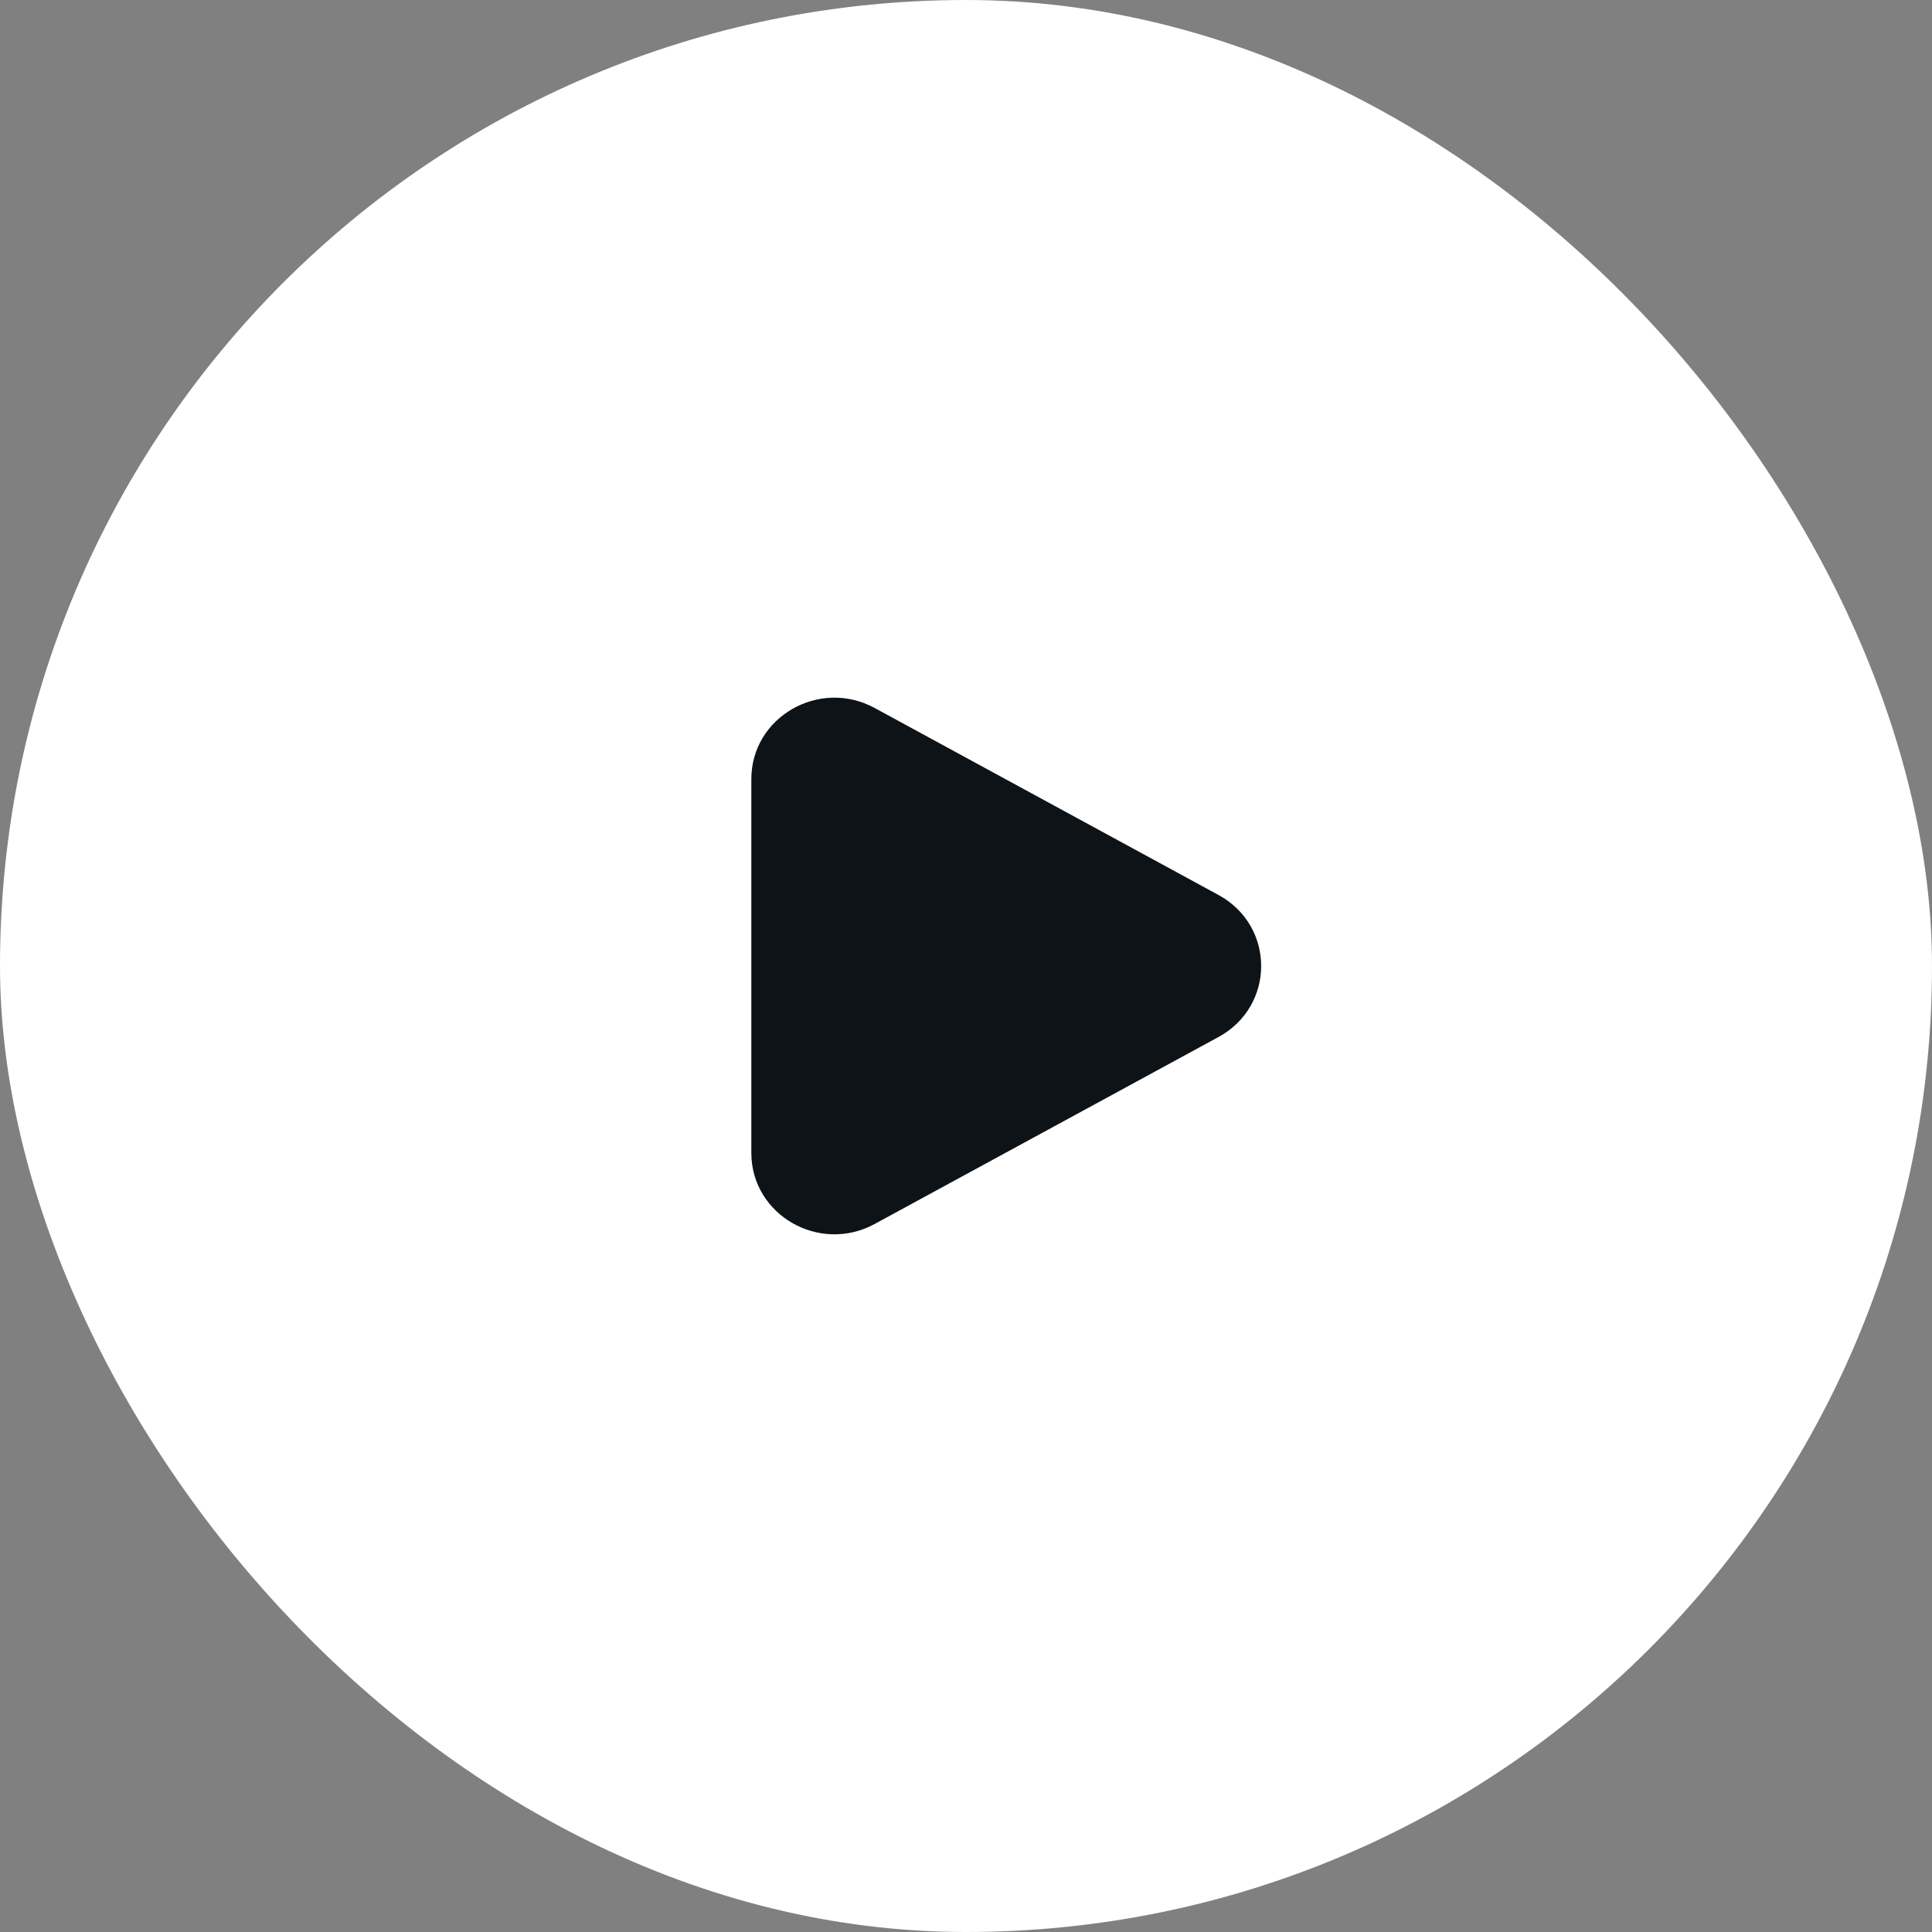
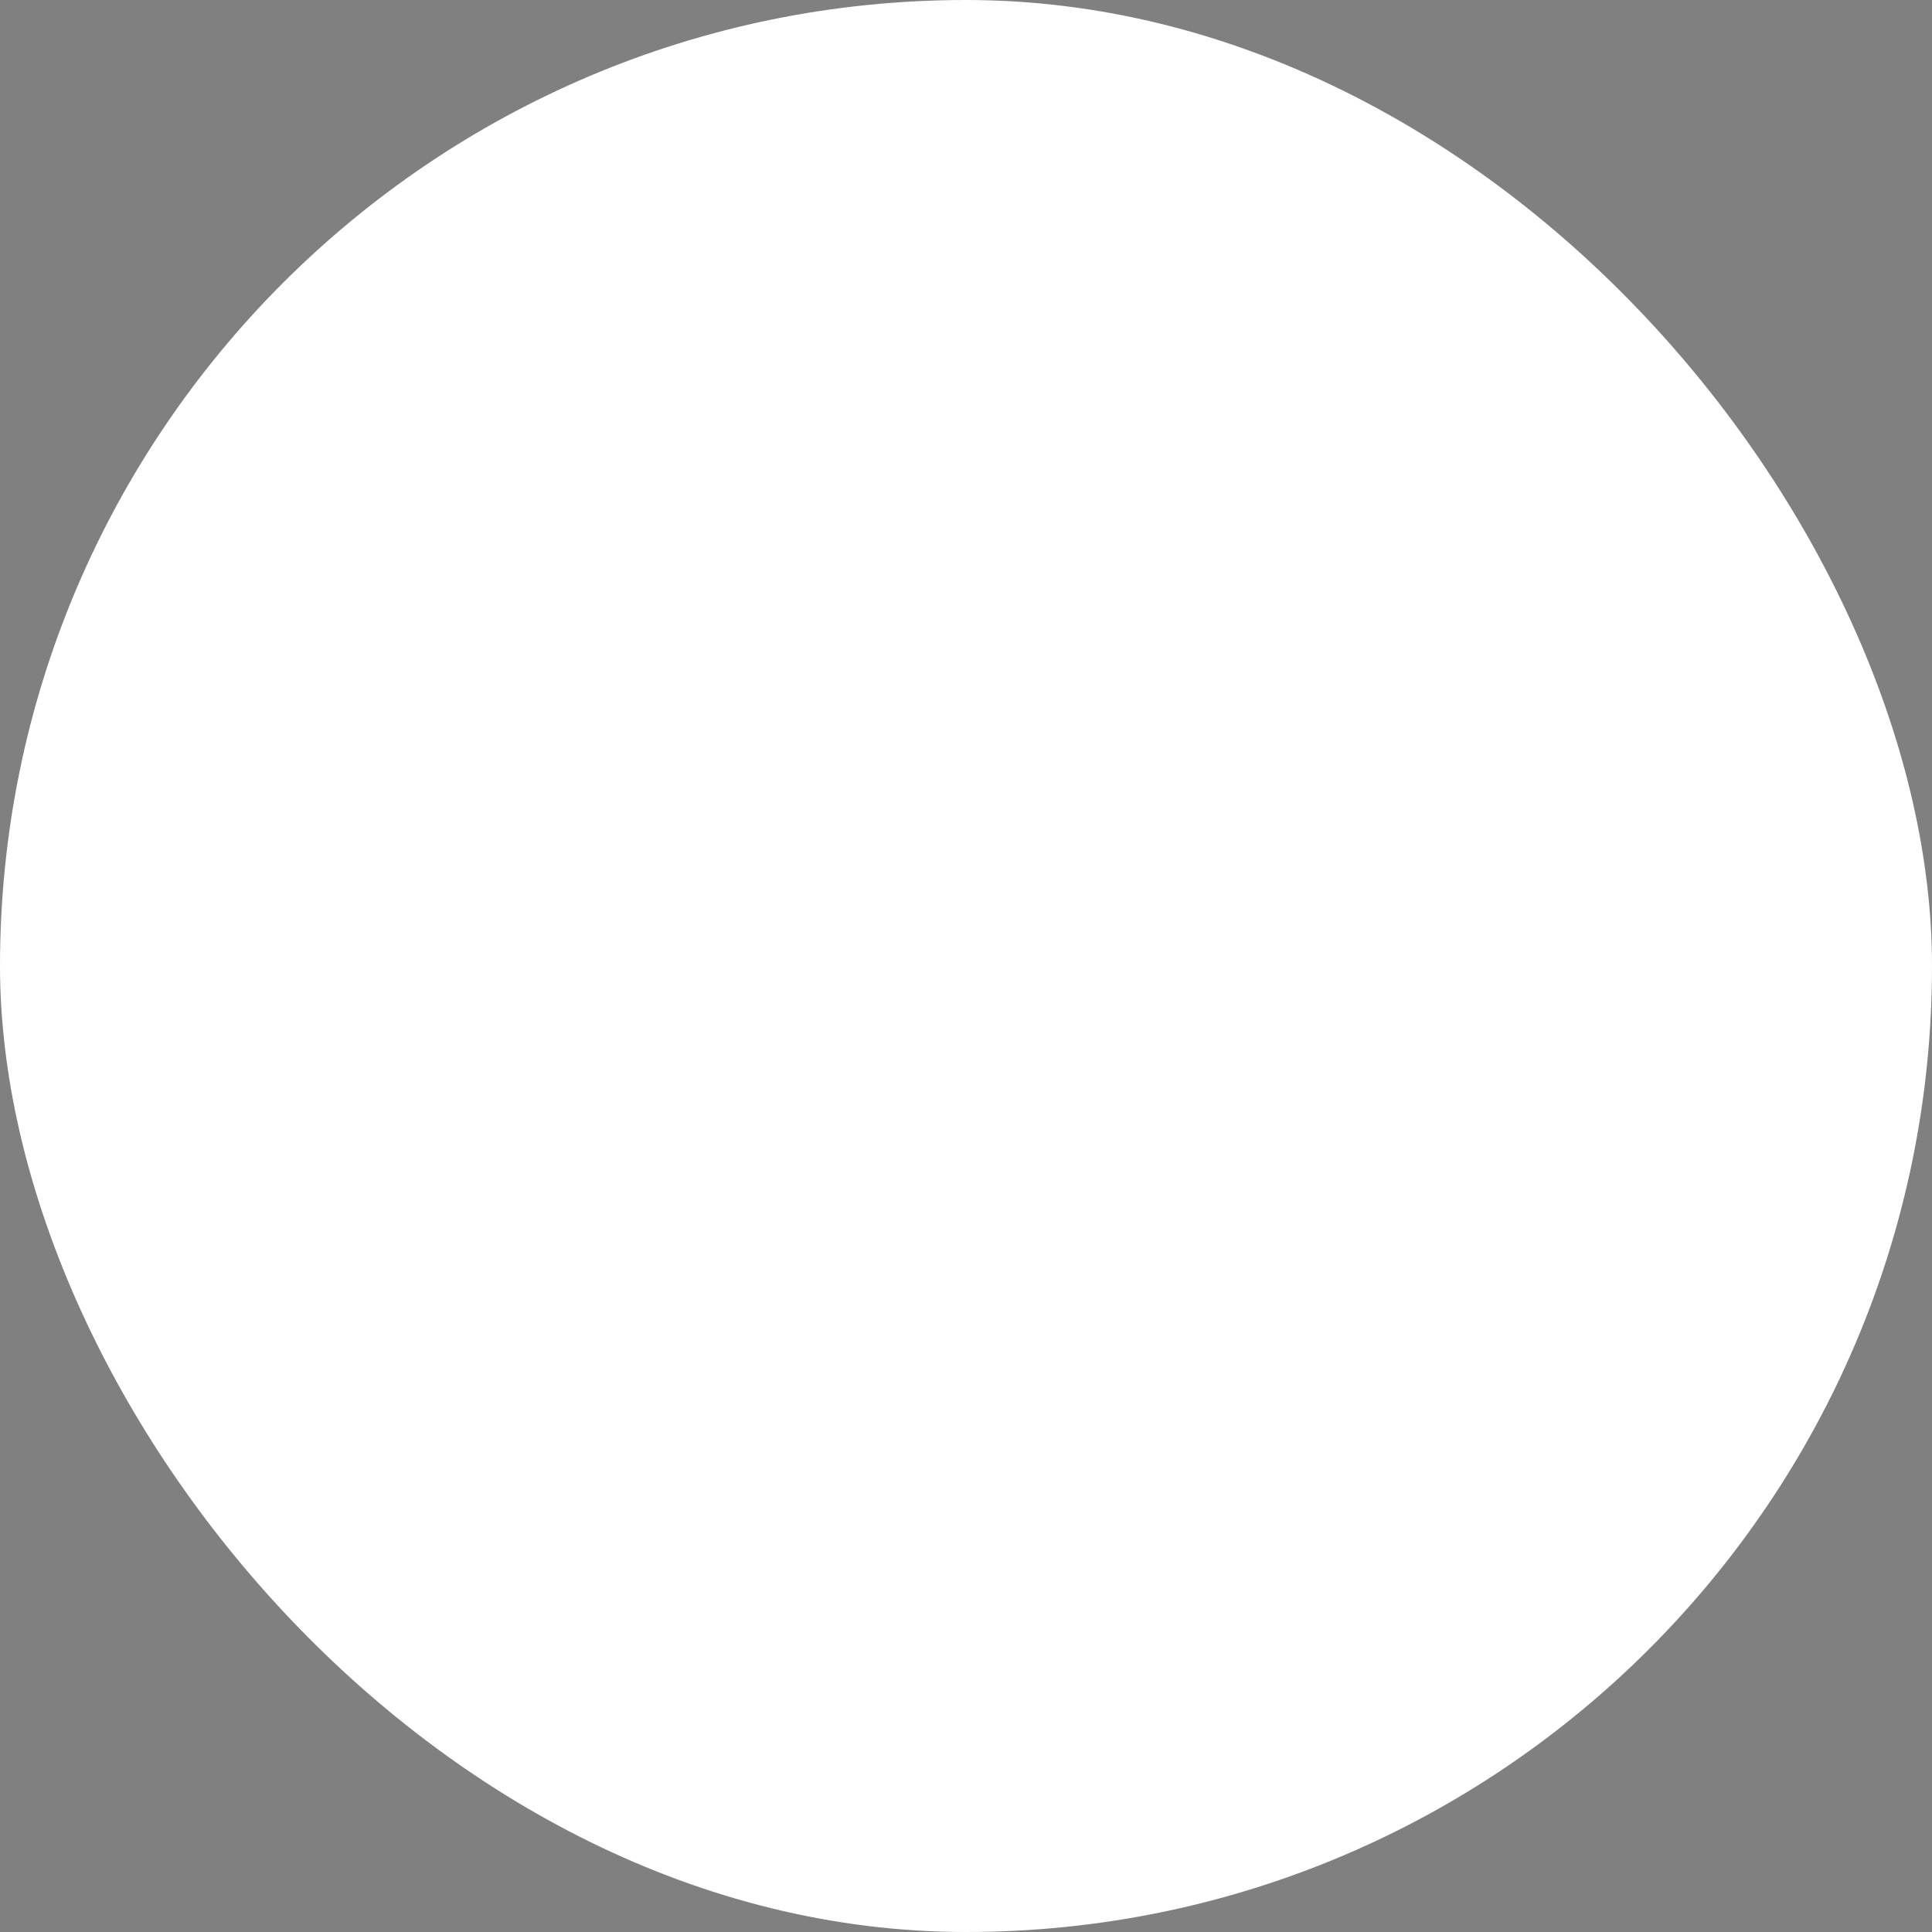
<svg xmlns="http://www.w3.org/2000/svg" width="64px" height="64px" viewBox="-24 -24 72.00 72.00" fill="none">
  <rect x="-24" y="-24" width="72.00" height="72.00" fill="#808080" stroke="none" />
  <g id="SVGRepo_bgCarrier" stroke-width="0">
    <rect x="-24" y="-24" width="72.00" height="72.00" rx="36" fill="#ffffff" />
  </g>
  <g id="SVGRepo_tracerCarrier" stroke-linecap="round" stroke-linejoin="round" />
  <g id="SVGRepo_iconCarrier">
-     <path d="M21.409 9.353C23.53 10.507 23.53 13.493 21.409 14.647L8.597 21.614C6.534 22.736 4 21.276 4 18.967L4 5.033C4 2.724 6.534 1.264 8.597 2.385L21.409 9.353Z" fill="#0e1318" />
-   </g>
+     </g>
</svg>